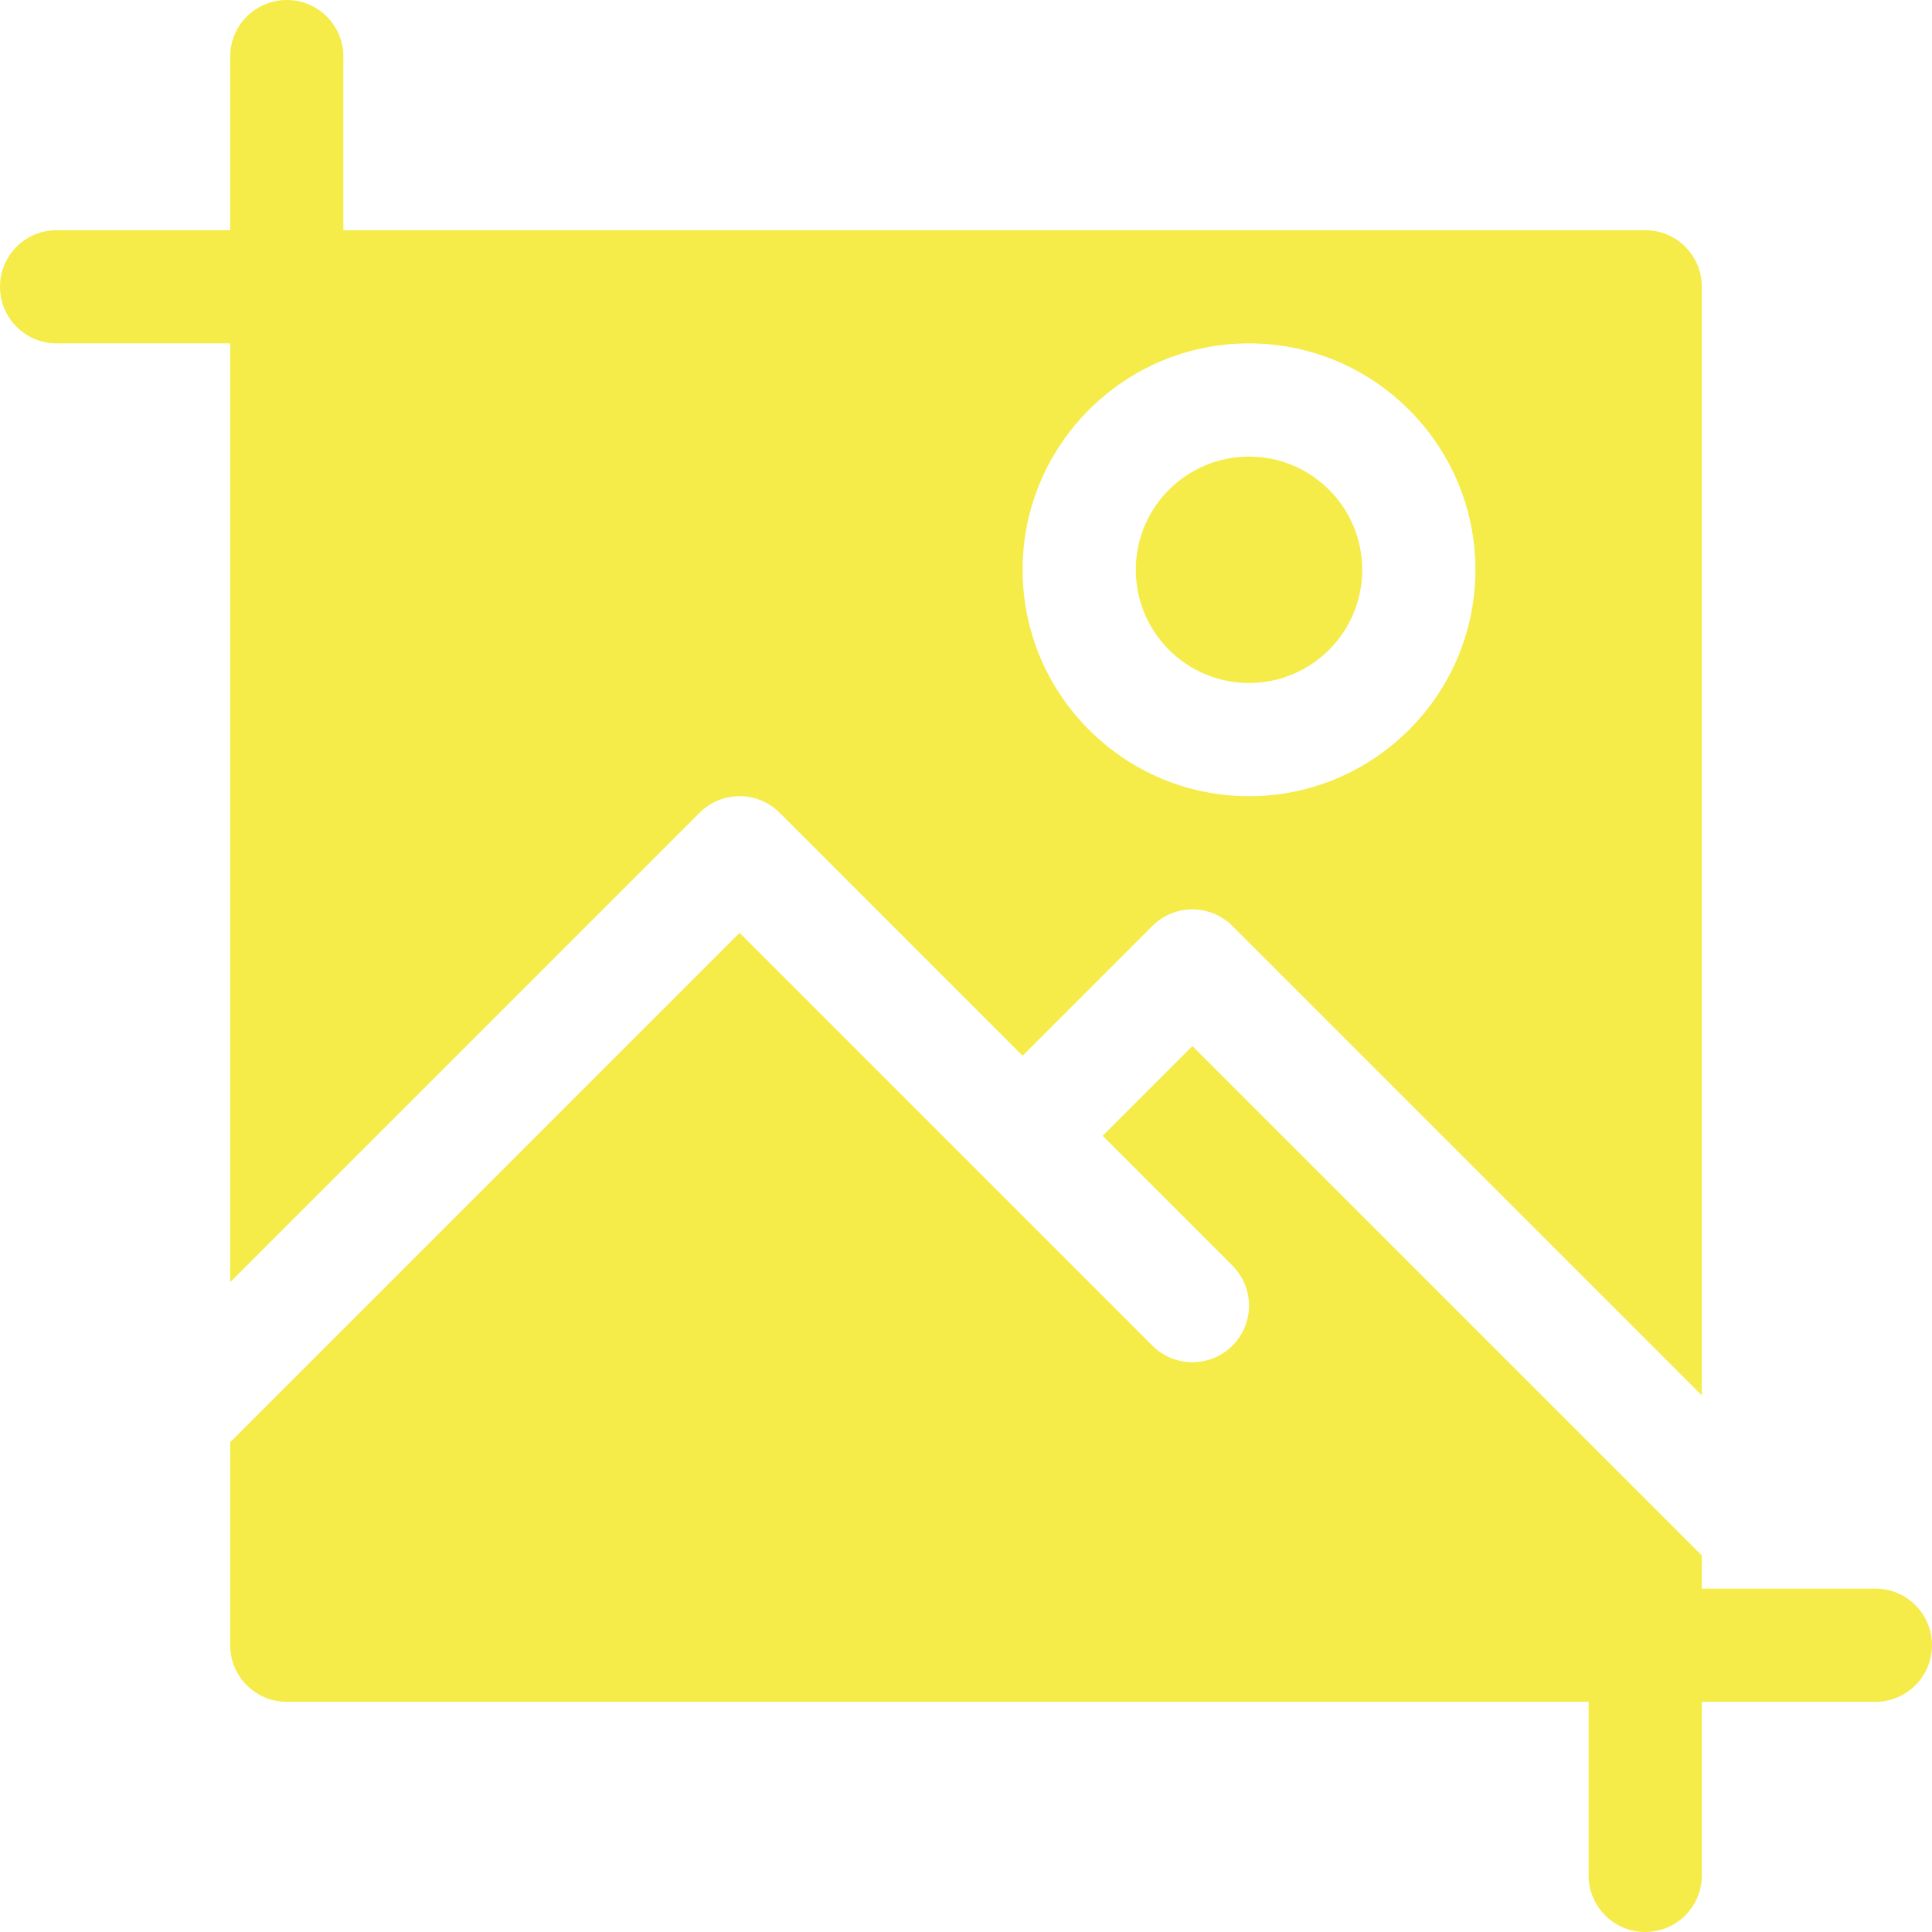
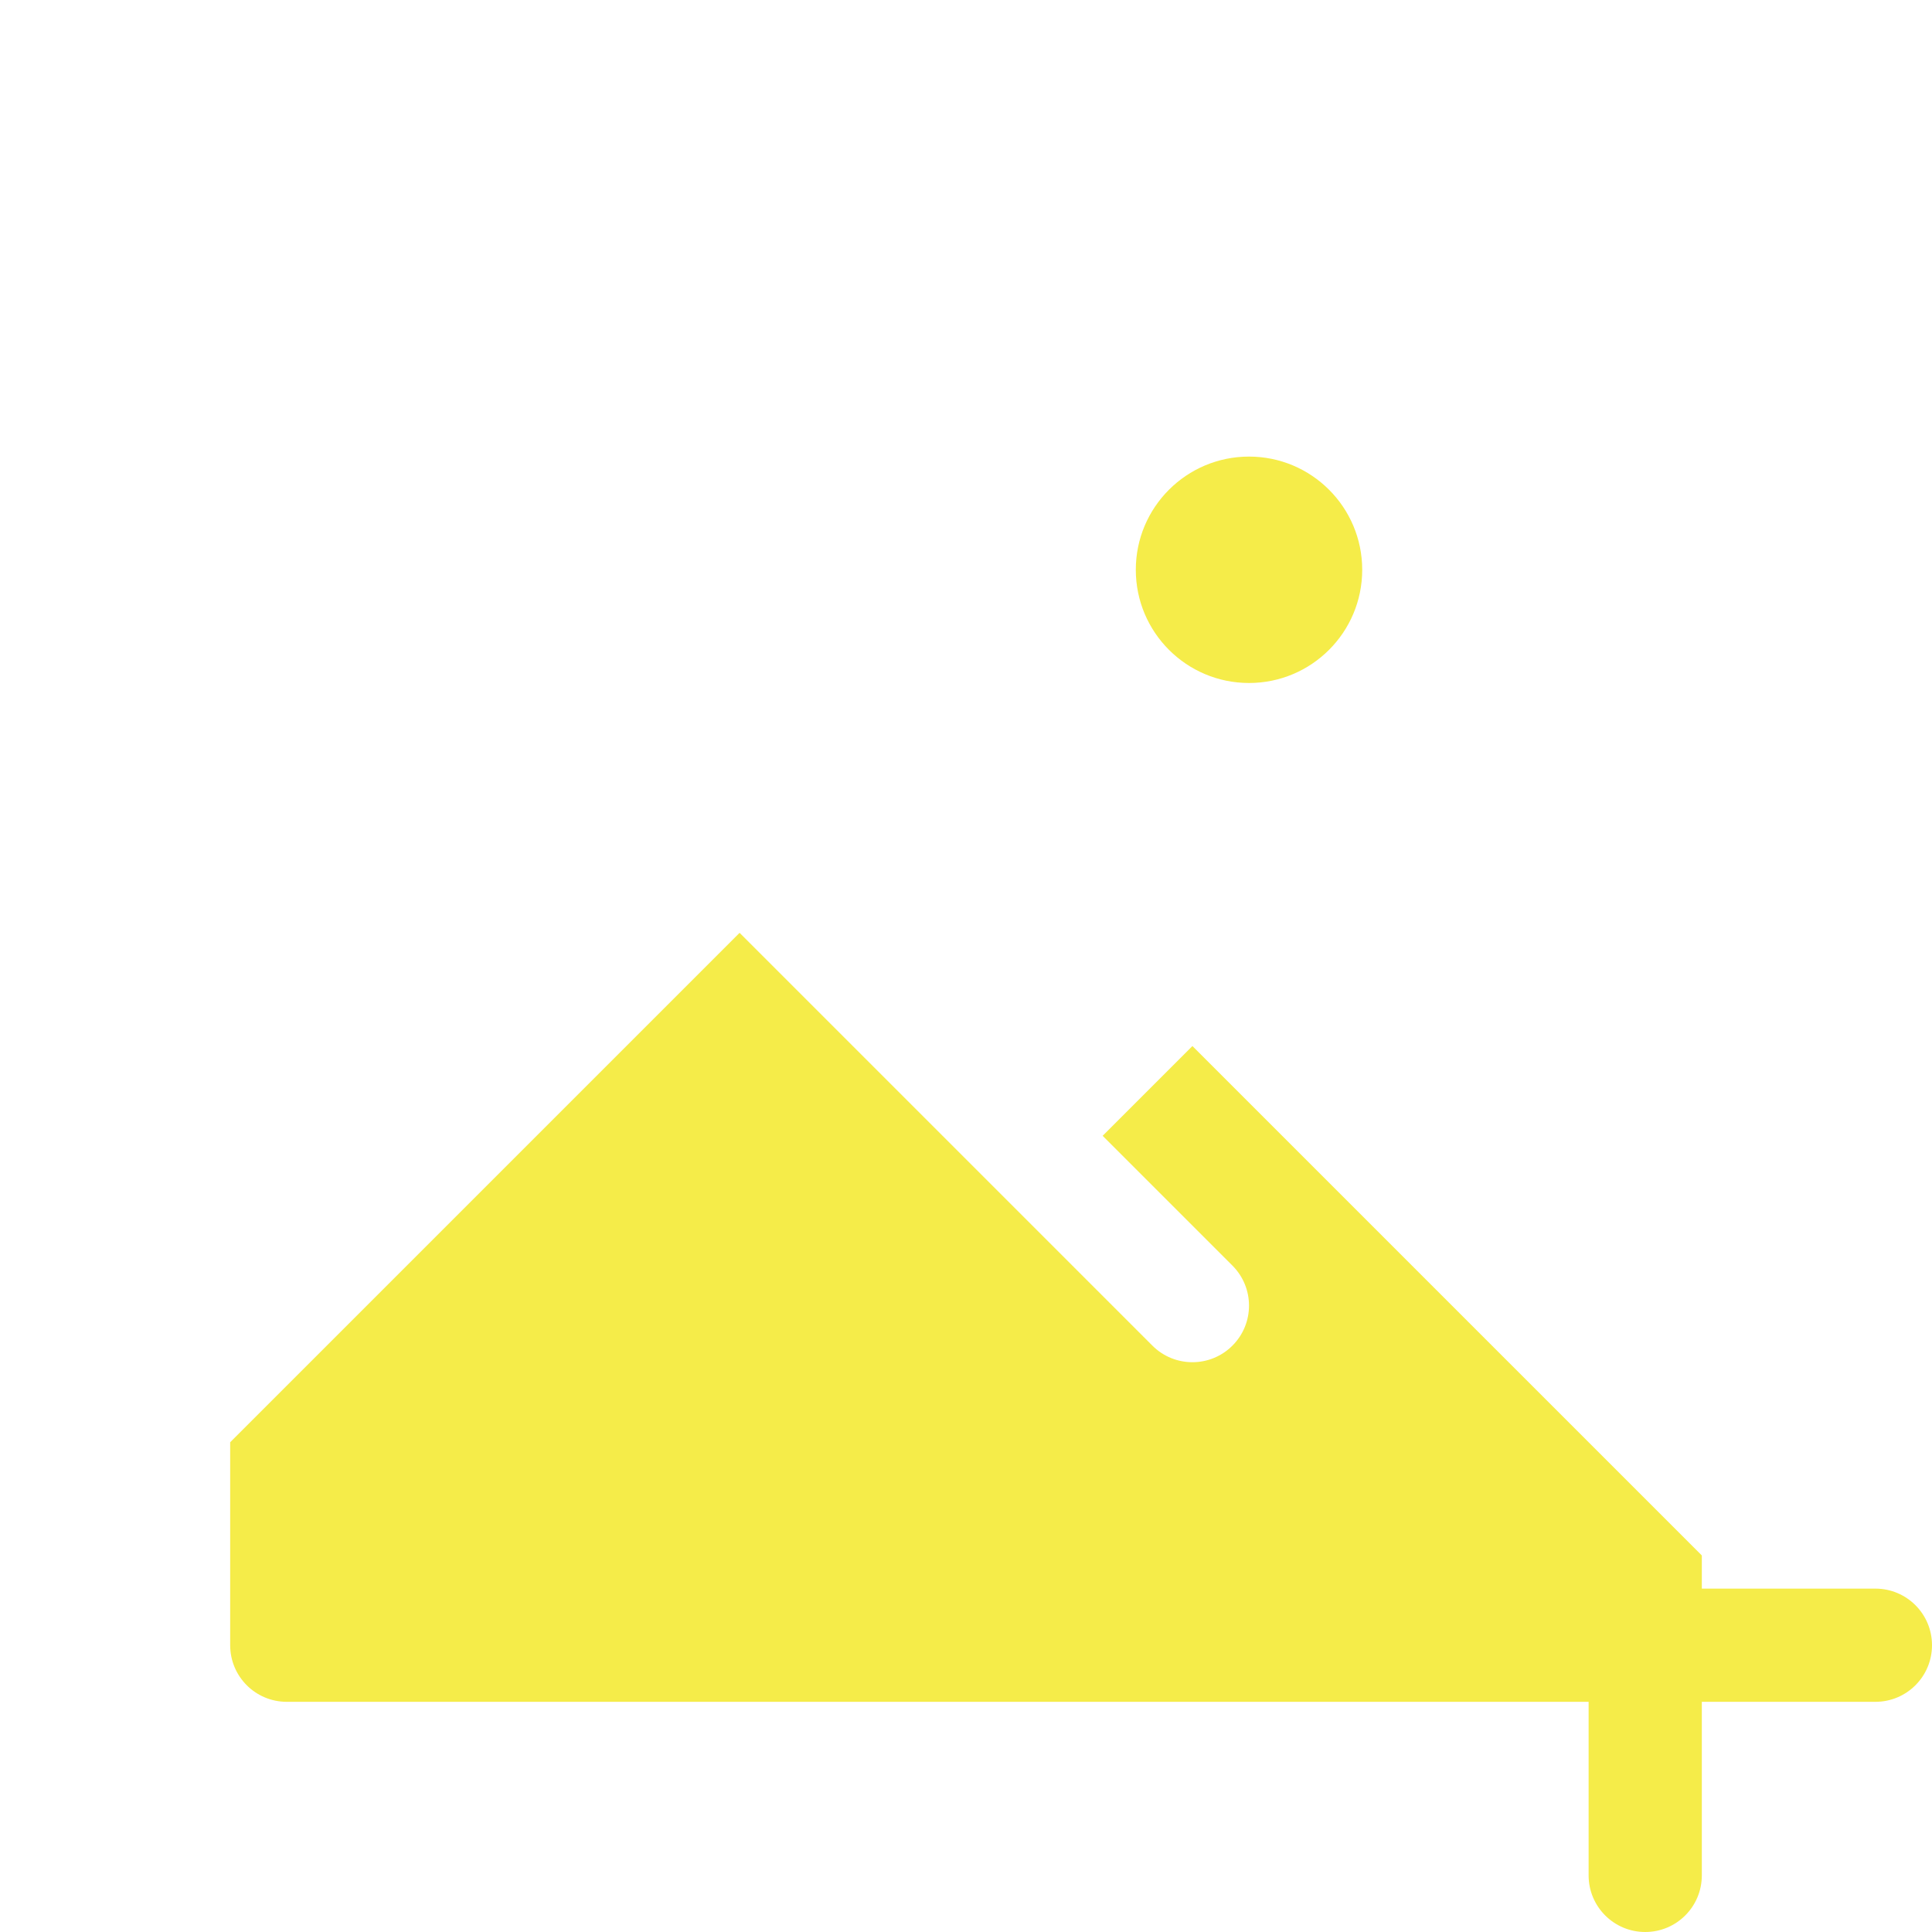
<svg xmlns="http://www.w3.org/2000/svg" width="512" height="512" x="0" y="0" viewBox="0 0 512 512" style="enable-background:new 0 0 512 512" xml:space="preserve" class="">
  <g>
    <g>
      <path d="m497 421h-46v-8.789l-135-135-23.789 23.789 34.395 34.395c5.859 5.859 5.859 15.352 0 21.211s-15.352 5.859-21.211 0l-109.395-109.395-135 135v53.789c0 8.291 6.709 15 15 15h345v46c0 8.291 6.709 15 15 15s15-6.709 15-15v-46h46c8.291 0 15-6.709 15-15s-6.709-15-15-15z" fill="#f5ec49" data-original="#000000" style="" class="" />
      <circle cx="331" cy="151" r="30" fill="#f5ec49" data-original="#000000" style="" class="" />
-       <path d="m76 0c-8.291 0-15 6.709-15 15v46h-46c-8.291 0-15 6.709-15 15s6.709 15 15 15h46v248.789l124.395-124.395c5.859-5.859 15.352-5.859 21.211 0l64.394 64.395 34.395-34.395c5.859-5.859 15.352-5.859 21.211 0l124.394 124.395v-293.789c0-8.291-6.709-15-15-15h-345v-46c0-8.291-6.709-15-15-15zm255 91c33.076 0 60 26.909 60 60s-26.924 60-60 60-60-26.909-60-60 26.924-60 60-60z" fill="#f5ec49" data-original="#000000" style="" class="" />
    </g>
  </g>
</svg>